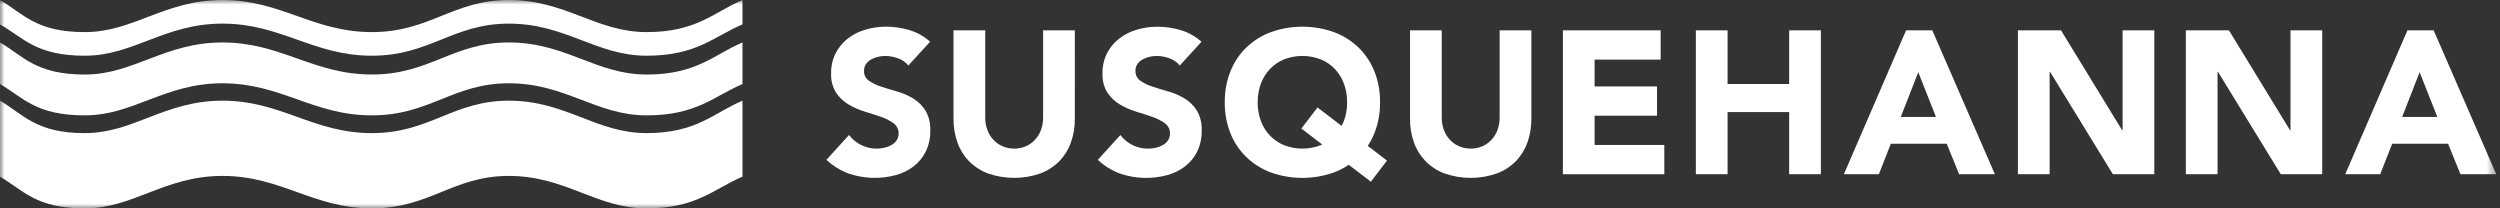
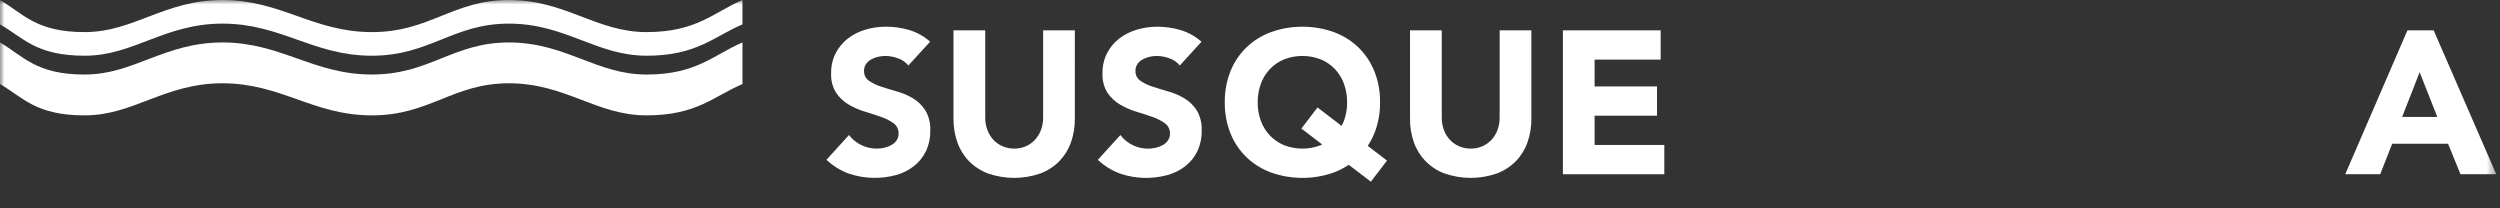
<svg xmlns="http://www.w3.org/2000/svg" width="276" height="23" viewBox="0 0 276 23" fill="none">
  <rect x="0" y="0" width="276" height="23" fill="#333333" stroke="none" />
  <mask id="mask0_895_17" style="mask-type:luminance" maskUnits="userSpaceOnUse" x="0" y="0" width="276" height="24">
    <path d="M275.585 0H0V23.002H275.585V0Z" fill="white" />
  </mask>
  <g mask="url(#mask0_895_17)">
    <path d="M100.283 7.231C99.982 6.86 99.581 6.584 99.127 6.435C98.686 6.27 98.219 6.183 97.748 6.176C97.483 6.178 97.22 6.208 96.962 6.266C96.696 6.325 96.44 6.42 96.199 6.548C95.969 6.669 95.769 6.842 95.616 7.053C95.462 7.277 95.383 7.544 95.39 7.815C95.379 8.029 95.423 8.243 95.517 8.435C95.612 8.627 95.753 8.793 95.929 8.915C96.346 9.198 96.803 9.417 97.284 9.566C97.83 9.746 98.416 9.926 99.045 10.104C99.663 10.279 100.256 10.535 100.808 10.865C101.355 11.197 101.819 11.65 102.163 12.189C102.553 12.862 102.739 13.633 102.701 14.41C102.72 15.208 102.551 16 102.209 16.721C101.894 17.362 101.437 17.922 100.873 18.359C100.291 18.805 99.628 19.132 98.921 19.325C97.207 19.79 95.392 19.735 93.709 19.167C92.791 18.831 91.952 18.312 91.241 17.642L93.732 14.903C94.086 15.379 94.552 15.761 95.087 16.014C95.881 16.404 96.785 16.508 97.646 16.306C97.921 16.245 98.185 16.144 98.43 16.004C98.654 15.877 98.846 15.7 98.991 15.487C99.136 15.268 99.211 15.01 99.205 14.748C99.213 14.528 99.167 14.31 99.071 14.112C98.975 13.915 98.833 13.743 98.656 13.614C98.234 13.309 97.769 13.07 97.276 12.906C96.722 12.712 96.124 12.518 95.481 12.323C94.853 12.136 94.25 11.872 93.686 11.538C93.136 11.212 92.664 10.769 92.305 10.239C91.912 9.6 91.721 8.857 91.756 8.107C91.739 7.329 91.912 6.559 92.261 5.864C92.587 5.234 93.046 4.683 93.606 4.248C94.187 3.805 94.846 3.474 95.548 3.272C96.284 3.054 97.047 2.944 97.815 2.945C98.697 2.943 99.574 3.072 100.418 3.327C101.258 3.583 102.031 4.019 102.684 4.605L100.283 7.231Z" fill="white" />
    <path d="M118.662 13.109C118.672 13.994 118.527 14.875 118.236 15.711C117.965 16.482 117.533 17.186 116.968 17.776C116.376 18.379 115.661 18.846 114.871 19.144C112.989 19.803 110.94 19.803 109.059 19.144C108.269 18.846 107.553 18.379 106.962 17.776C106.396 17.186 105.964 16.482 105.694 15.711C105.402 14.875 105.258 13.994 105.267 13.109V3.349H108.769V12.974C108.764 13.441 108.844 13.904 109.004 14.343C109.151 14.745 109.376 15.115 109.666 15.43C109.952 15.739 110.299 15.984 110.686 16.149C111.094 16.323 111.533 16.41 111.977 16.406C112.416 16.411 112.852 16.323 113.256 16.149C113.638 15.981 113.981 15.736 114.265 15.43C114.554 15.114 114.779 14.745 114.927 14.343C115.086 13.904 115.166 13.441 115.161 12.974V3.349H118.663L118.662 13.109Z" fill="white" />
    <path d="M130.248 7.231C129.947 6.86 129.546 6.584 129.092 6.435C128.651 6.27 128.184 6.183 127.713 6.177C127.449 6.178 127.185 6.208 126.927 6.266C126.662 6.326 126.405 6.421 126.165 6.549C125.934 6.67 125.735 6.843 125.582 7.054C125.427 7.277 125.348 7.544 125.356 7.816C125.345 8.03 125.389 8.243 125.483 8.436C125.577 8.628 125.719 8.793 125.894 8.916C126.311 9.199 126.768 9.418 127.25 9.566C127.795 9.747 128.382 9.927 129.01 10.105C129.629 10.281 130.221 10.537 130.772 10.868C131.319 11.199 131.783 11.652 132.127 12.192C132.517 12.865 132.703 13.636 132.665 14.413C132.683 15.211 132.515 16.003 132.173 16.724C131.858 17.365 131.401 17.925 130.837 18.362C130.255 18.807 129.592 19.135 128.885 19.327C127.169 19.794 125.353 19.739 123.669 19.17C122.751 18.835 121.912 18.316 121.201 17.645L123.692 14.907C124.046 15.383 124.511 15.764 125.047 16.018C125.841 16.408 126.745 16.511 127.606 16.31C127.881 16.249 128.145 16.147 128.39 16.008C128.614 15.88 128.806 15.704 128.951 15.491C129.096 15.272 129.171 15.014 129.165 14.751C129.173 14.531 129.127 14.313 129.031 14.116C128.935 13.918 128.793 13.747 128.616 13.617C128.194 13.312 127.729 13.074 127.236 12.91C126.682 12.716 126.084 12.521 125.441 12.327C124.813 12.139 124.21 11.876 123.646 11.541C123.096 11.216 122.624 10.772 122.265 10.242C121.872 9.603 121.681 8.86 121.716 8.111C121.699 7.333 121.872 6.563 122.221 5.867C122.547 5.237 123.006 4.686 123.566 4.252C124.147 3.809 124.806 3.478 125.508 3.276C126.243 3.058 127.006 2.949 127.774 2.95C128.656 2.948 129.533 3.077 130.377 3.332C131.217 3.588 131.99 4.024 132.643 4.61L130.248 7.231Z" fill="white" />
    <path d="M169.063 13.109C169.072 13.994 168.928 14.875 168.636 15.711C168.366 16.482 167.934 17.186 167.368 17.776C166.777 18.379 166.061 18.846 165.27 19.144C163.389 19.803 161.34 19.803 159.459 19.144C158.669 18.846 157.953 18.379 157.362 17.776C156.796 17.186 156.364 16.482 156.094 15.711C155.802 14.875 155.658 13.994 155.667 13.109V3.349H159.169V12.974C159.164 13.441 159.244 13.904 159.404 14.343C159.551 14.745 159.776 15.115 160.066 15.43C160.352 15.739 160.699 15.984 161.086 16.149C161.494 16.323 161.933 16.41 162.377 16.406C162.816 16.411 163.252 16.323 163.656 16.149C164.038 15.981 164.381 15.736 164.665 15.43C164.954 15.114 165.179 14.745 165.327 14.343C165.486 13.904 165.566 13.441 165.561 12.974V3.349H169.063V13.109Z" fill="white" />
    <path d="M172.544 3.349H183.336V6.58H176.044V9.543H182.934V12.773H176.044V16.004H183.74V19.235H172.544V3.349Z" fill="white" />
-     <path d="M187.223 3.349H190.725V9.273H197.523V3.349H201.025V19.235H197.523V12.369H190.724V19.235H187.222L187.223 3.349Z" fill="white" />
-     <path d="M210.431 3.349H213.325L220.236 19.235H216.287L214.918 15.869H208.748L207.425 19.235H203.565L210.431 3.349ZM211.777 7.971L209.848 12.906H213.729L211.777 7.971Z" fill="white" />
-     <path d="M222.779 3.349H227.536L234.289 14.389H234.335V3.349H237.836V19.235H233.262L226.324 7.924H226.28V19.235H222.778L222.779 3.349Z" fill="white" />
-     <path d="M241.316 3.349H246.074L252.827 14.389H252.872V3.349H256.374V19.235H251.799L244.862 7.924H244.818V19.235H241.316L241.316 3.349Z" fill="white" />
    <path d="M265.781 3.349H268.676L275.586 19.235H271.637L270.268 15.869H264.098L262.775 19.235H258.915L265.781 3.349ZM267.128 7.971L265.198 12.906H269.078L267.128 7.971Z" fill="white" />
    <path d="M153.124 17.729L150.999 16.104C151.281 15.676 151.522 15.222 151.718 14.748C152.156 13.65 152.374 12.476 152.357 11.293C152.374 10.111 152.157 8.936 151.718 7.838C151.316 6.842 150.708 5.944 149.933 5.201C149.152 4.464 148.228 3.896 147.219 3.53C144.997 2.752 142.576 2.752 140.353 3.53C139.344 3.896 138.42 4.464 137.639 5.201C136.864 5.943 136.256 6.842 135.854 7.838C135.416 8.936 135.199 10.111 135.216 11.293C135.199 12.476 135.416 13.65 135.854 14.748C136.256 15.743 136.864 16.642 137.639 17.384C138.42 18.121 139.343 18.69 140.353 19.056C142.576 19.834 144.997 19.834 147.219 19.056C147.812 18.835 148.377 18.546 148.904 18.194L151.343 20.058L153.124 17.729ZM145.816 16.026C144.51 16.534 143.061 16.534 141.755 16.026C141.167 15.783 140.636 15.42 140.196 14.96C139.757 14.495 139.417 13.945 139.197 13.345C138.959 12.687 138.841 11.992 138.85 11.292C138.843 10.596 138.961 9.904 139.197 9.249C139.415 8.645 139.755 8.091 140.196 7.623C140.636 7.163 141.167 6.8 141.755 6.557C143.061 6.049 144.51 6.049 145.816 6.557C146.405 6.8 146.936 7.163 147.375 7.623C147.816 8.091 148.156 8.645 148.373 9.249C148.61 9.904 148.728 10.596 148.722 11.292C148.73 11.992 148.612 12.687 148.373 13.345C148.296 13.533 148.207 13.716 148.107 13.893L145.453 11.863L143.672 14.191L145.966 15.945C145.913 15.969 145.87 16.001 145.817 16.025" fill="white" />
-     <path fill-rule="evenodd" clip-rule="evenodd" d="M0 11.114C2.593 12.63 3.962 14.697 9.361 14.697C14.761 14.697 18.149 11.114 24.562 11.114C31.039 11.114 34.572 14.697 41.057 14.697C47.466 14.697 49.985 11.114 56.18 11.114C62.444 11.114 65.831 14.697 71.376 14.697C76.921 14.697 78.794 12.461 81.968 11.114V19.503C78.795 20.851 76.926 23.004 71.376 23.004C65.827 23.004 62.444 19.421 56.18 19.421C49.985 19.421 47.467 23.004 41.057 23.004C34.572 23.004 31.04 19.421 24.562 19.421C18.15 19.421 14.767 23.004 9.362 23.004C3.957 23.004 2.593 21.021 0 19.503V11.114Z" fill="white" />
    <path fill-rule="evenodd" clip-rule="evenodd" d="M0 4.687V9.278C2.593 10.795 3.962 12.737 9.361 12.737C14.761 12.737 18.149 9.194 24.562 9.194C31.039 9.194 34.572 12.737 41.057 12.737C47.466 12.737 49.985 9.194 56.18 9.194C62.444 9.194 65.831 12.737 71.376 12.737C76.921 12.737 78.794 10.629 81.968 9.278V4.687C78.794 6.034 76.925 8.23 71.376 8.23C65.826 8.23 62.444 4.687 56.18 4.687C49.983 4.687 47.467 8.227 41.059 8.227C34.572 8.227 31.04 4.687 24.562 4.687C18.15 4.687 14.767 8.23 9.362 8.23C3.957 8.23 2.593 6.2 0 4.687Z" fill="white" />
    <path fill-rule="evenodd" clip-rule="evenodd" d="M0 0V2.692C2.593 4.17 3.962 6.151 9.361 6.151C14.761 6.151 18.15 2.607 24.562 2.607C31.04 2.607 34.572 6.151 41.057 6.151C47.467 6.151 49.985 2.607 56.18 2.607C62.444 2.607 65.831 6.151 71.376 6.151C76.921 6.151 78.794 4.039 81.968 2.692V0C78.795 1.352 76.926 3.544 71.376 3.544C65.827 3.544 62.444 0 56.18 0C49.983 0 47.467 3.544 41.059 3.544C34.572 3.544 31.04 0 24.562 0C18.15 0 14.766 3.544 9.361 3.544C3.956 3.544 2.593 1.519 0 0Z" fill="white" />
  </g>
</svg>